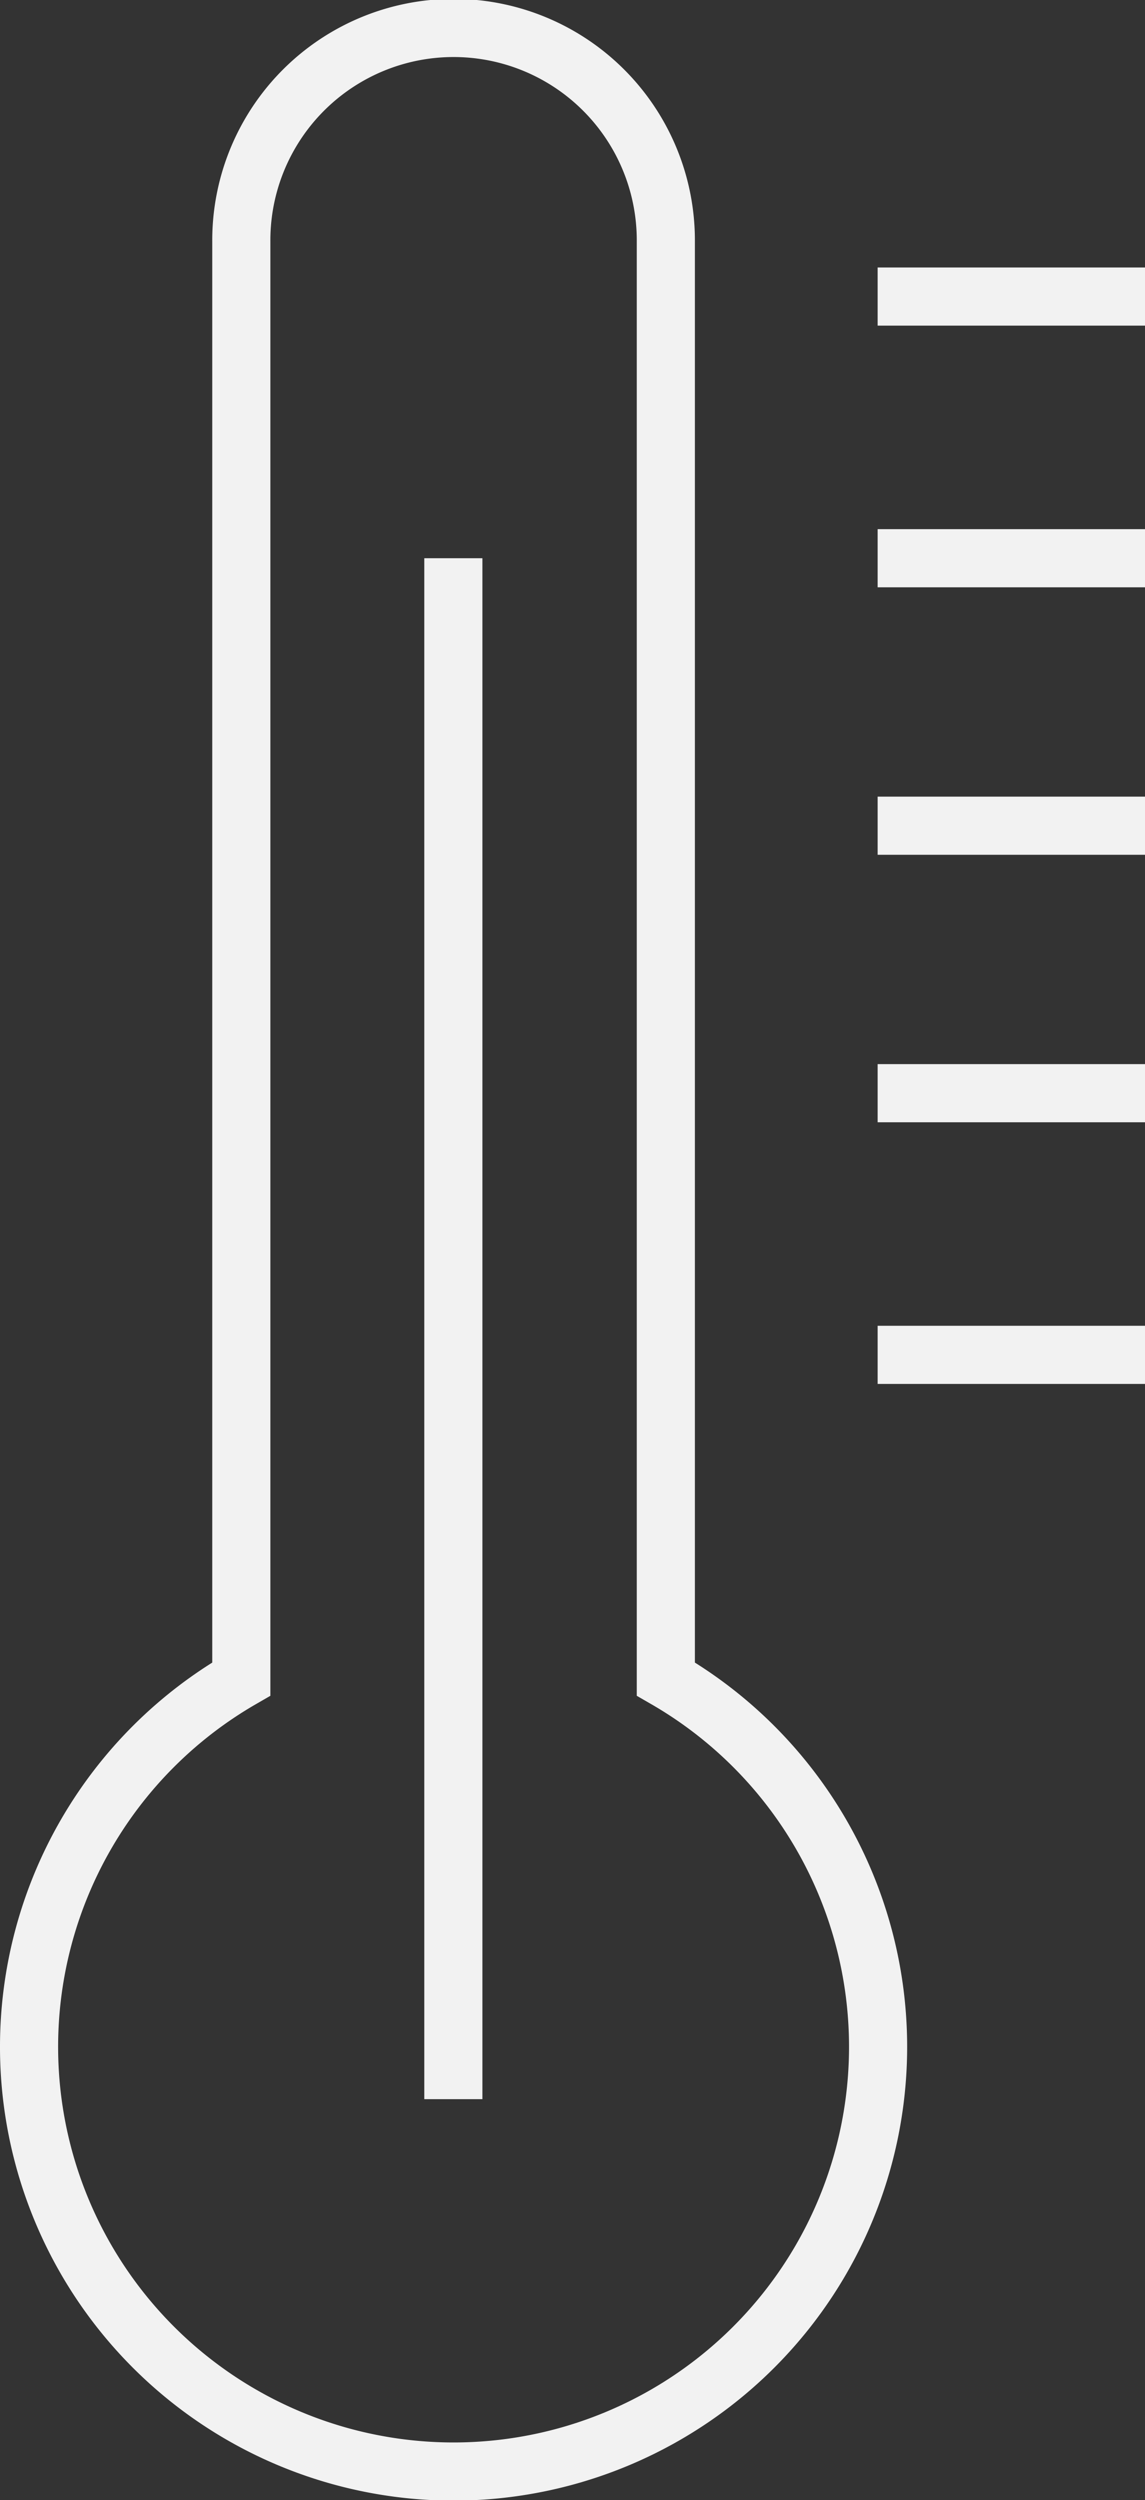
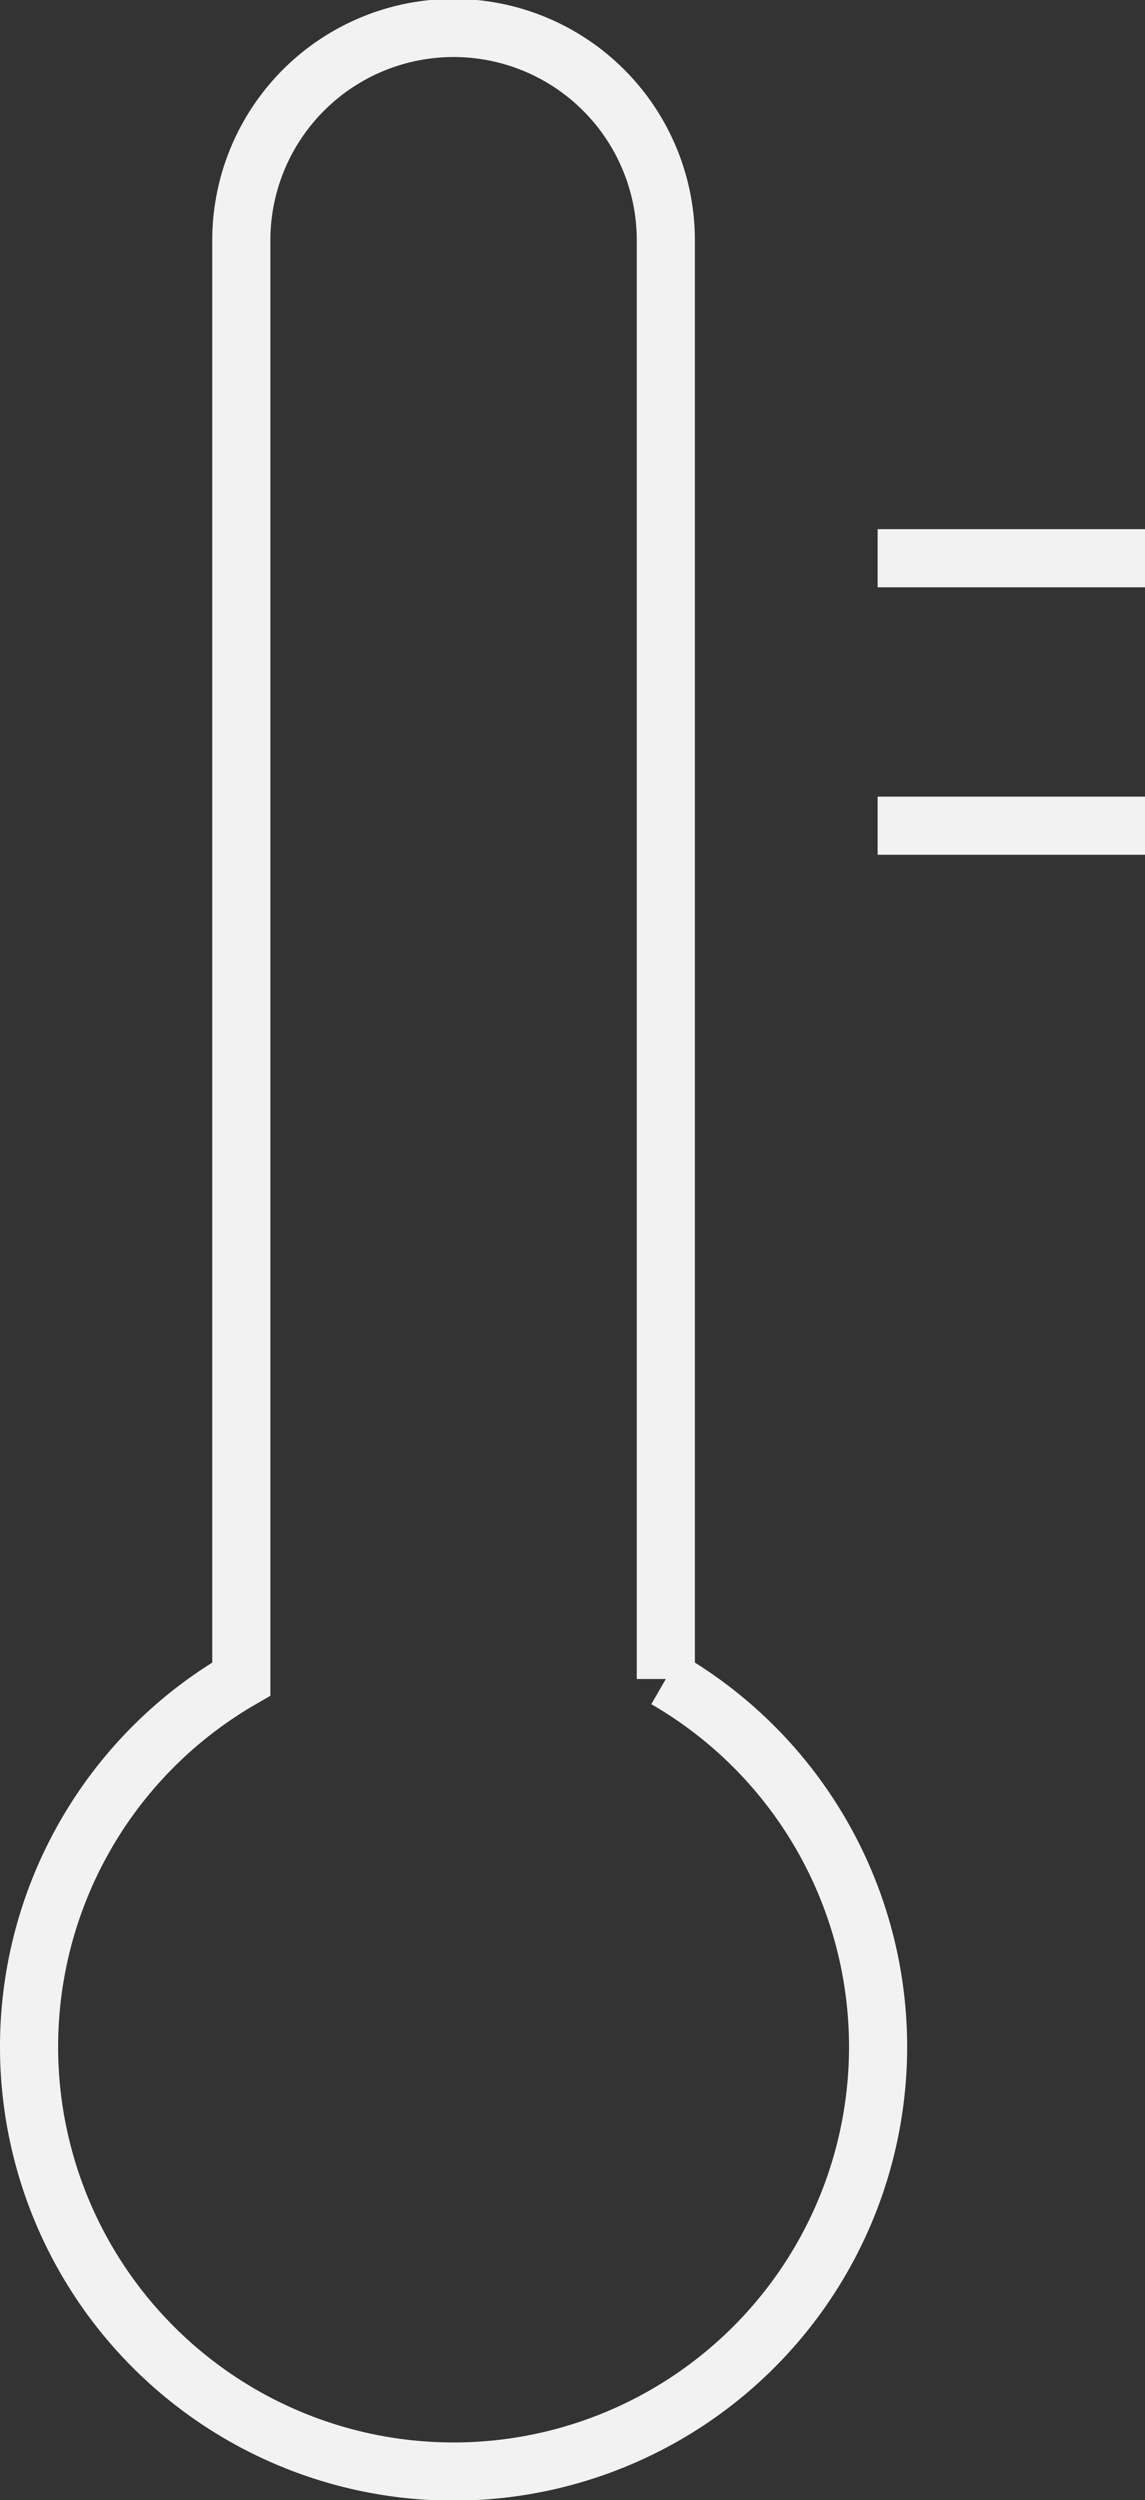
<svg xmlns="http://www.w3.org/2000/svg" width="197" height="429.972" viewBox="0 0 197 429.972">
  <rect x="0" y="0" width="197" height="429.972" fill="#333333" stroke="none" />
  <g data-name="Group 18" fill="none" stroke="#f2f2f2" stroke-miterlimit="10" stroke-width="10">
-     <path data-name="Path 27" d="M114.558 288.745V41.519a36.52 36.52 0 1 0-73.039 0v247.226a73.039 73.039 0 1 0 73.039 0Z" />
-     <path data-name="Line 16" d="M151 51h46" />
+     <path data-name="Path 27" d="M114.558 288.745V41.519a36.52 36.52 0 1 0-73.039 0v247.226a73.039 73.039 0 1 0 73.039 0" />
    <path data-name="Line 17" d="M151 96h46" />
    <path data-name="Line 18" d="M151 142h46" />
-     <path data-name="Line 19" d="M151 188h46" />
-     <path data-name="Line 20" d="M151 233h46" />
-     <path data-name="Line 21" d="M78 96v265" />
  </g>
</svg>